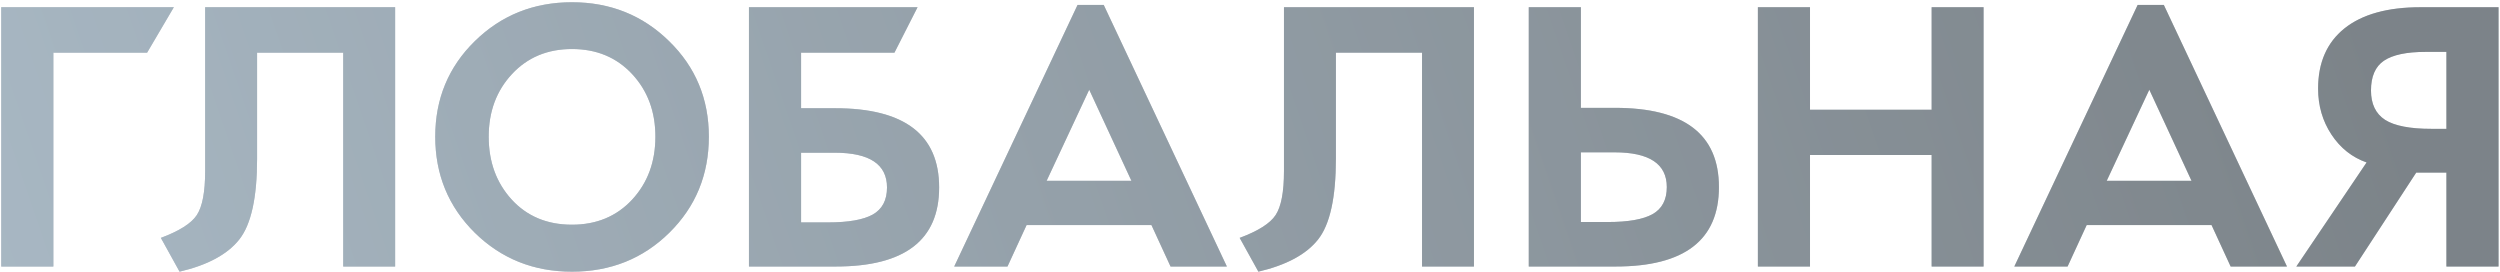
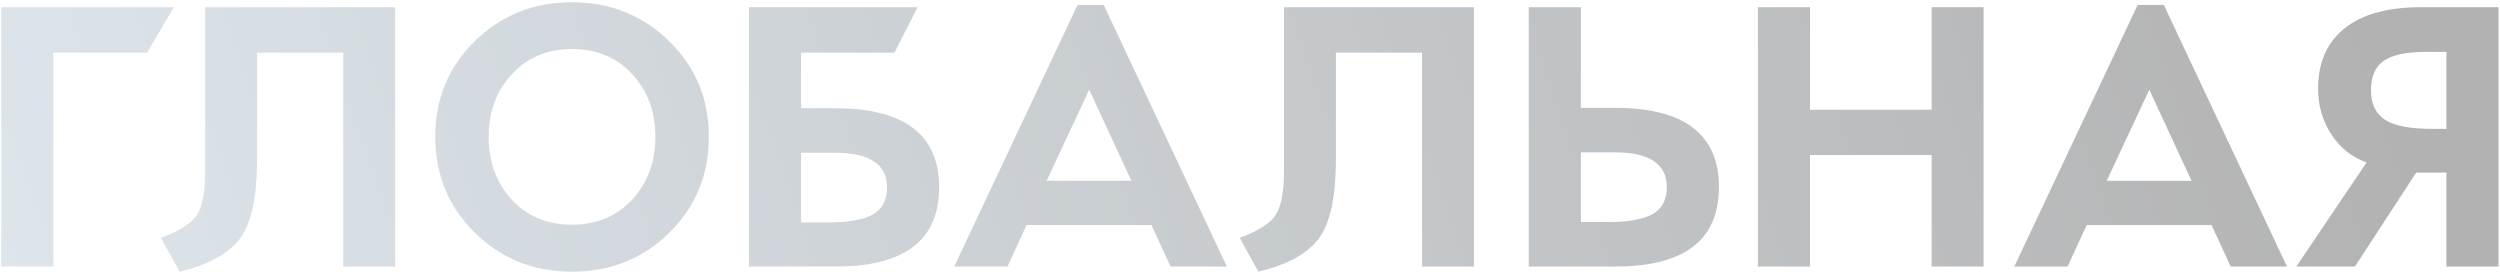
<svg xmlns="http://www.w3.org/2000/svg" width="863" height="94" viewBox="0 0 863 94" fill="none">
  <g opacity="0.6">
-     <path d="M60.01 2.491L50.783 18.178H18.42V92H0.425V2.491H60.01ZM136.403 92H118.475V18.178H88.748V54.759C88.748 68.162 86.705 77.455 82.618 82.64C78.576 87.782 71.699 91.495 61.988 93.78L55.528 82.113C61.9 79.74 66.03 77.126 67.92 74.269C69.853 71.369 70.82 66.294 70.82 59.044V2.491H136.403V92ZM197.438 0.777C210.664 0.777 221.848 5.259 230.987 14.223C240.127 23.143 244.697 34.129 244.697 47.179C244.697 60.318 240.149 71.369 231.053 80.334C221.957 89.298 210.752 93.78 197.438 93.78C184.212 93.78 173.028 89.298 163.889 80.334C154.793 71.325 150.245 60.274 150.245 47.179C150.245 34.129 154.793 23.143 163.889 14.223C173.028 5.259 184.212 0.777 197.438 0.777ZM197.438 77.565C205.919 77.565 212.84 74.687 218.2 68.931C223.561 63.13 226.242 55.88 226.242 47.179C226.242 38.523 223.561 31.317 218.2 25.56C212.84 19.804 205.919 16.926 197.438 16.926C189.001 16.926 182.102 19.804 176.741 25.56C171.381 31.317 168.7 38.523 168.7 47.179C168.7 55.836 171.337 63.064 176.61 68.865C181.927 74.665 188.869 77.565 197.438 77.565ZM276.533 37.358H288.265C312.214 37.358 324.188 46.476 324.188 64.712C324.188 82.904 312.302 92 288.529 92H258.539V2.491H316.74L308.764 18.178H276.533V37.358ZM276.533 76.774H285.827C292.857 76.774 297.999 75.873 301.25 74.072C304.546 72.226 306.194 69.106 306.194 64.712C306.194 56.715 300.174 52.716 288.134 52.716H276.533V76.774ZM423.518 92H404.074L397.483 77.697H354.376L347.784 92H329.395L371.974 1.7H381.004L423.518 92ZM390.562 62.405L375.995 30.965L361.297 62.405H390.562ZM508.809 92H490.881V18.178H461.154V54.759C461.154 68.162 459.111 77.455 455.024 82.64C450.982 87.782 444.105 91.495 434.394 93.78L427.934 82.113C434.306 79.74 438.436 77.126 440.326 74.269C442.259 71.369 443.226 66.294 443.226 59.044V2.491H508.809V92ZM545.72 37.227H557.452C581.4 37.227 593.375 46.345 593.375 64.58C593.375 82.86 581.488 92 557.716 92H527.726V2.491H545.72V37.227ZM545.72 76.642H555.013C562.044 76.642 567.185 75.742 570.437 73.94C573.733 72.094 575.38 68.975 575.38 64.58C575.38 56.583 569.36 52.584 557.32 52.584H545.72V76.642ZM684.729 92H666.801V53.507H624.815V92H606.821V2.491H624.815V37.886H666.801V2.491H684.729V92ZM789.464 92H770.02L763.429 77.697H720.322L713.731 92H695.341L737.921 1.7H746.951L789.464 92ZM756.508 62.405L741.941 30.965L727.243 62.405H756.508ZM862.495 92H844.501V59.571H834.087L812.929 92H792.694L816.95 56.078C811.94 54.32 807.898 51.112 804.822 46.454C801.746 41.797 800.208 36.502 800.208 30.57C800.208 21.605 803.24 14.685 809.304 9.807C815.412 4.93 824.178 2.491 835.603 2.491H862.495V92ZM844.501 44.477V17.914H837.251C830.747 17.914 825.98 18.925 822.948 20.946C819.96 22.968 818.466 26.395 818.466 31.229C818.466 35.886 820.092 39.27 823.343 41.379C826.595 43.444 831.934 44.477 839.36 44.477H844.501Z" fill="#4B6274" />
    <path d="M60.01 2.491L50.783 18.178H18.42V92H0.425V2.491H60.01ZM136.403 92H118.475V18.178H88.748V54.759C88.748 68.162 86.705 77.455 82.618 82.64C78.576 87.782 71.699 91.495 61.988 93.78L55.528 82.113C61.9 79.74 66.03 77.126 67.92 74.269C69.853 71.369 70.82 66.294 70.82 59.044V2.491H136.403V92ZM197.438 0.777C210.664 0.777 221.848 5.259 230.987 14.223C240.127 23.143 244.697 34.129 244.697 47.179C244.697 60.318 240.149 71.369 231.053 80.334C221.957 89.298 210.752 93.78 197.438 93.78C184.212 93.78 173.028 89.298 163.889 80.334C154.793 71.325 150.245 60.274 150.245 47.179C150.245 34.129 154.793 23.143 163.889 14.223C173.028 5.259 184.212 0.777 197.438 0.777ZM197.438 77.565C205.919 77.565 212.84 74.687 218.2 68.931C223.561 63.13 226.242 55.88 226.242 47.179C226.242 38.523 223.561 31.317 218.2 25.56C212.84 19.804 205.919 16.926 197.438 16.926C189.001 16.926 182.102 19.804 176.741 25.56C171.381 31.317 168.7 38.523 168.7 47.179C168.7 55.836 171.337 63.064 176.61 68.865C181.927 74.665 188.869 77.565 197.438 77.565ZM276.533 37.358H288.265C312.214 37.358 324.188 46.476 324.188 64.712C324.188 82.904 312.302 92 288.529 92H258.539V2.491H316.74L308.764 18.178H276.533V37.358ZM276.533 76.774H285.827C292.857 76.774 297.999 75.873 301.25 74.072C304.546 72.226 306.194 69.106 306.194 64.712C306.194 56.715 300.174 52.716 288.134 52.716H276.533V76.774ZM423.518 92H404.074L397.483 77.697H354.376L347.784 92H329.395L371.974 1.7H381.004L423.518 92ZM390.562 62.405L375.995 30.965L361.297 62.405H390.562ZM508.809 92H490.881V18.178H461.154V54.759C461.154 68.162 459.111 77.455 455.024 82.64C450.982 87.782 444.105 91.495 434.394 93.78L427.934 82.113C434.306 79.74 438.436 77.126 440.326 74.269C442.259 71.369 443.226 66.294 443.226 59.044V2.491H508.809V92ZM545.72 37.227H557.452C581.4 37.227 593.375 46.345 593.375 64.58C593.375 82.86 581.488 92 557.716 92H527.726V2.491H545.72V37.227ZM545.72 76.642H555.013C562.044 76.642 567.185 75.742 570.437 73.94C573.733 72.094 575.38 68.975 575.38 64.58C575.38 56.583 569.36 52.584 557.32 52.584H545.72V76.642ZM684.729 92H666.801V53.507H624.815V92H606.821V2.491H624.815V37.886H666.801V2.491H684.729V92ZM789.464 92H770.02L763.429 77.697H720.322L713.731 92H695.341L737.921 1.7H746.951L789.464 92ZM756.508 62.405L741.941 30.965L727.243 62.405H756.508ZM862.495 92H844.501V59.571H834.087L812.929 92H792.694L816.95 56.078C811.94 54.32 807.898 51.112 804.822 46.454C801.746 41.797 800.208 36.502 800.208 30.57C800.208 21.605 803.24 14.685 809.304 9.807C815.412 4.93 824.178 2.491 835.603 2.491H862.495V92ZM844.501 44.477V17.914H837.251C830.747 17.914 825.98 18.925 822.948 20.946C819.96 22.968 818.466 26.395 818.466 31.229C818.466 35.886 820.092 39.27 823.343 41.379C826.595 43.444 831.934 44.477 839.36 44.477H844.501Z" fill="url(#paint0_linear_536_1015)" fill-opacity="0.5" />
  </g>
  <defs>
    <linearGradient id="paint0_linear_536_1015" x1="799.814" y1="-36.365" x2="45.288" y2="222.158" gradientUnits="userSpaceOnUse">
      <stop />
      <stop offset="1" stop-color="#90ACC1" />
    </linearGradient>
  </defs>
</svg>